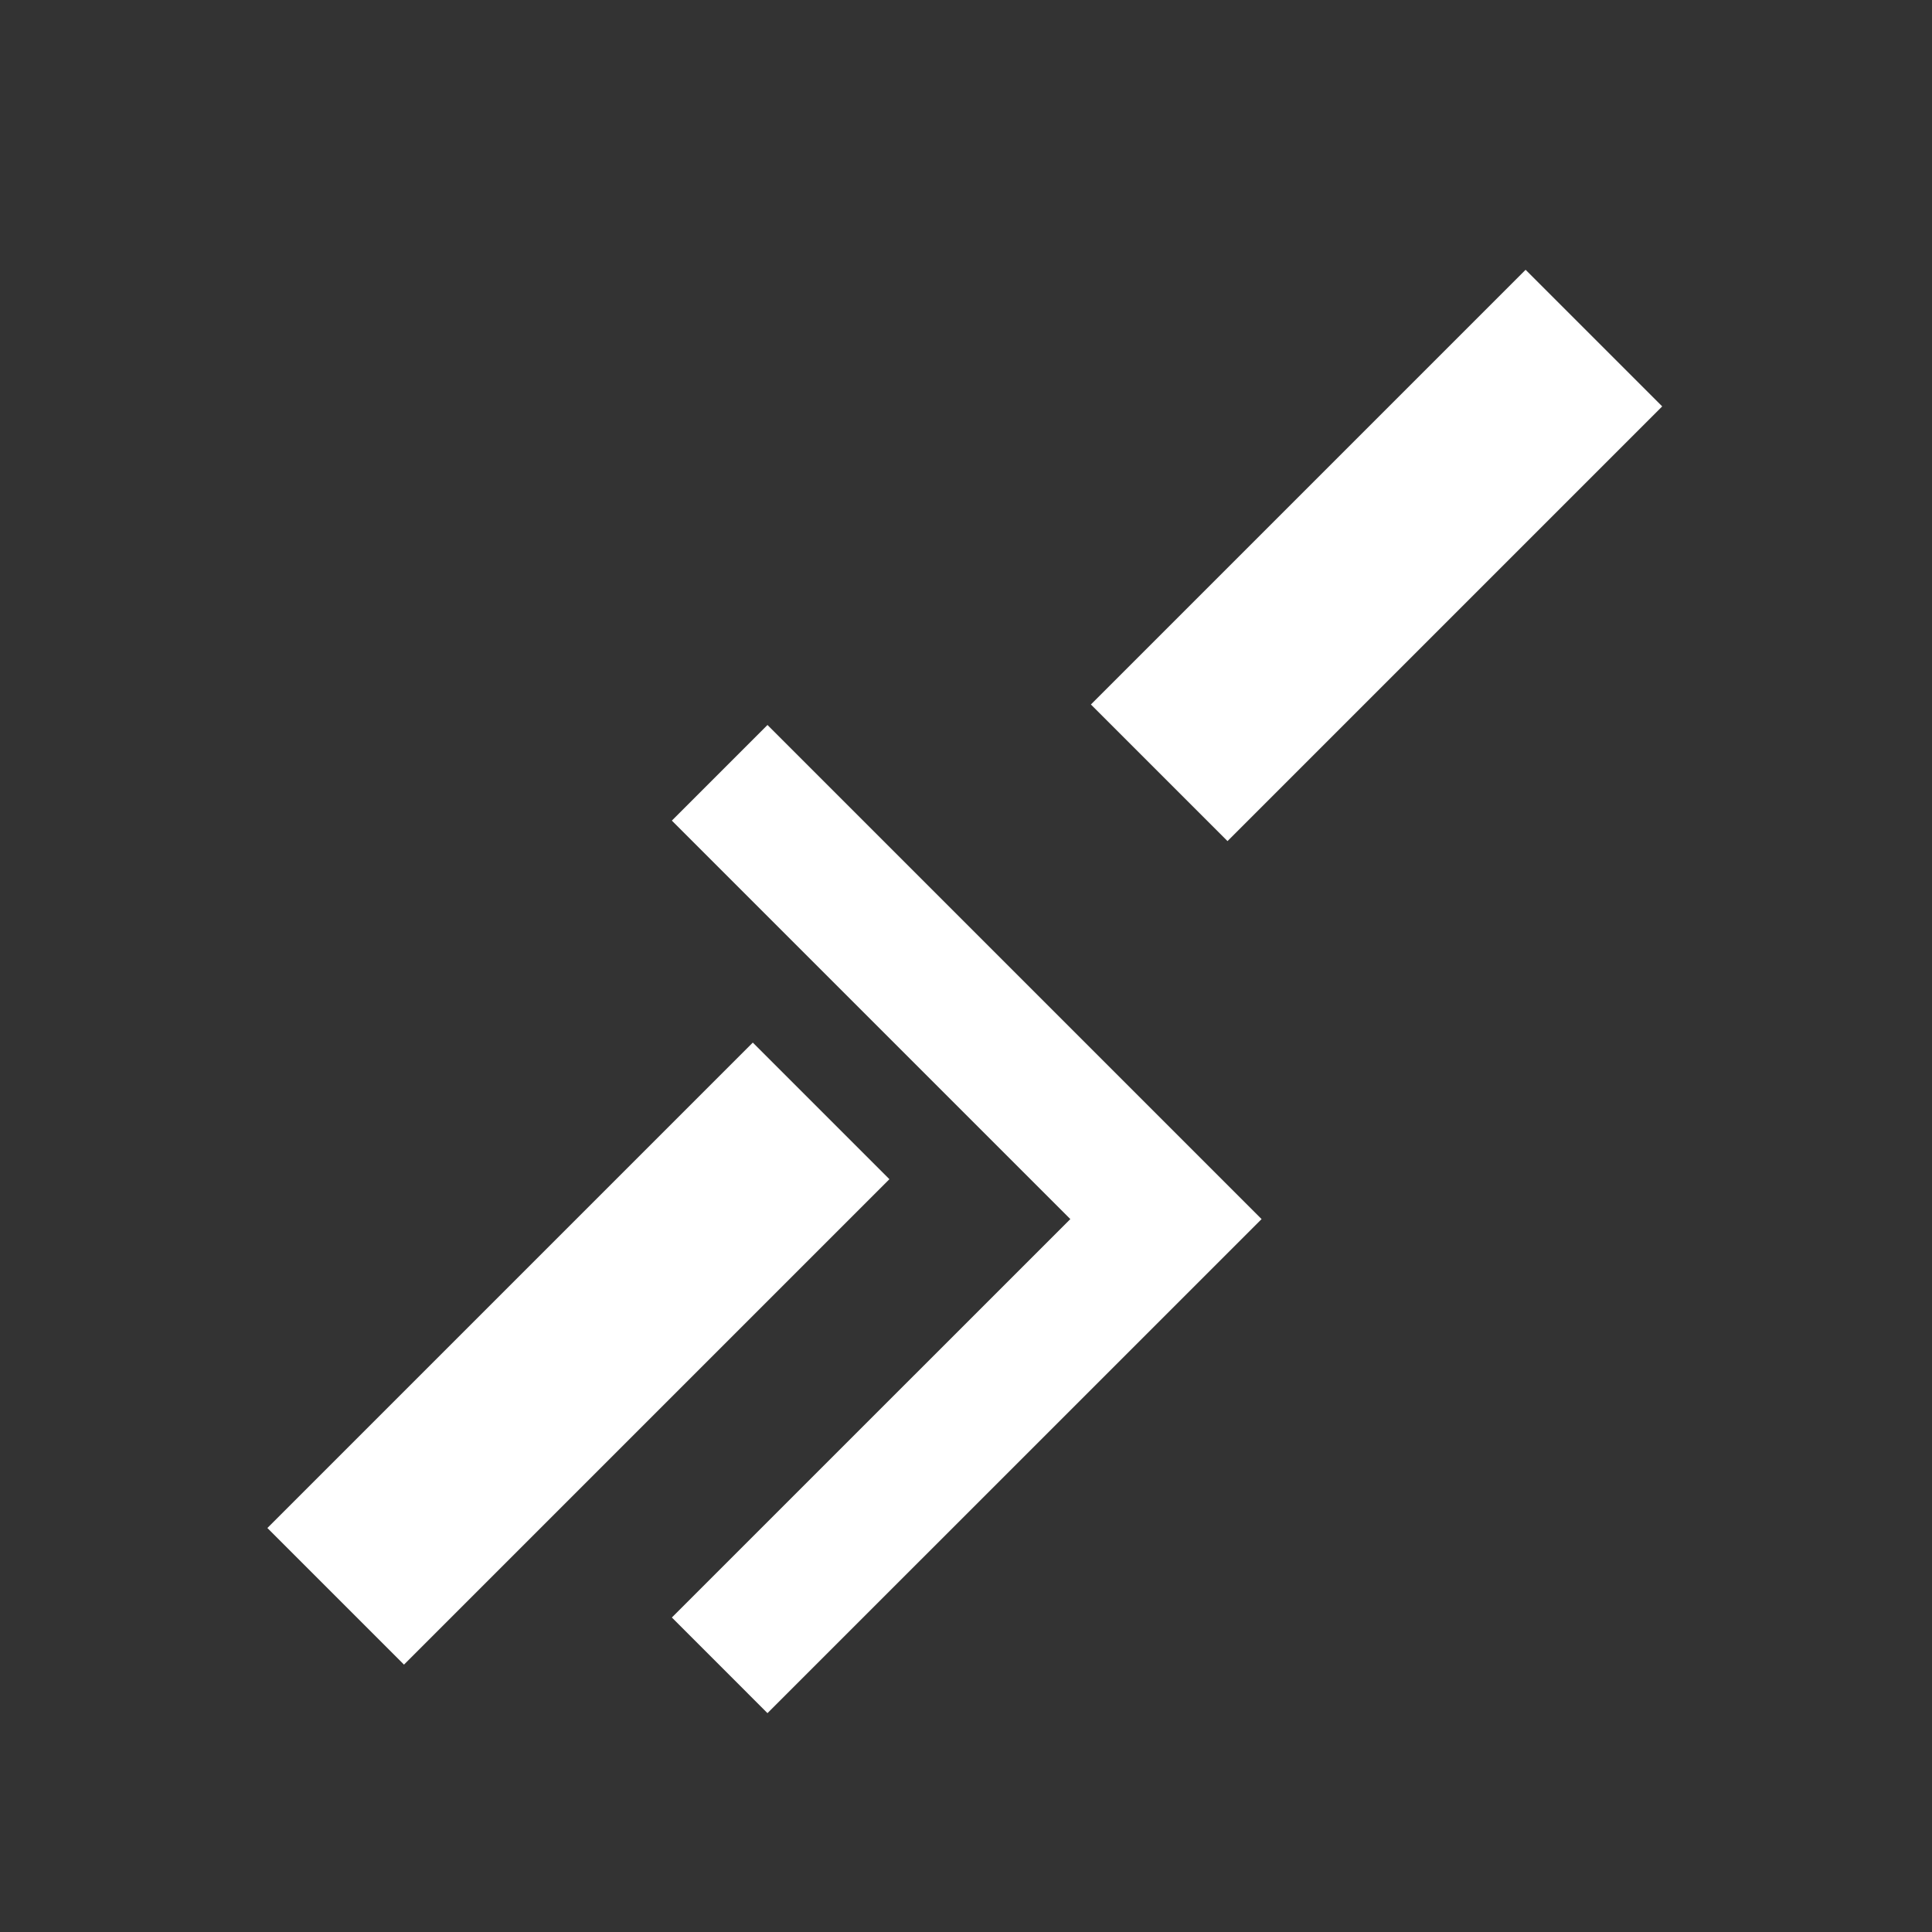
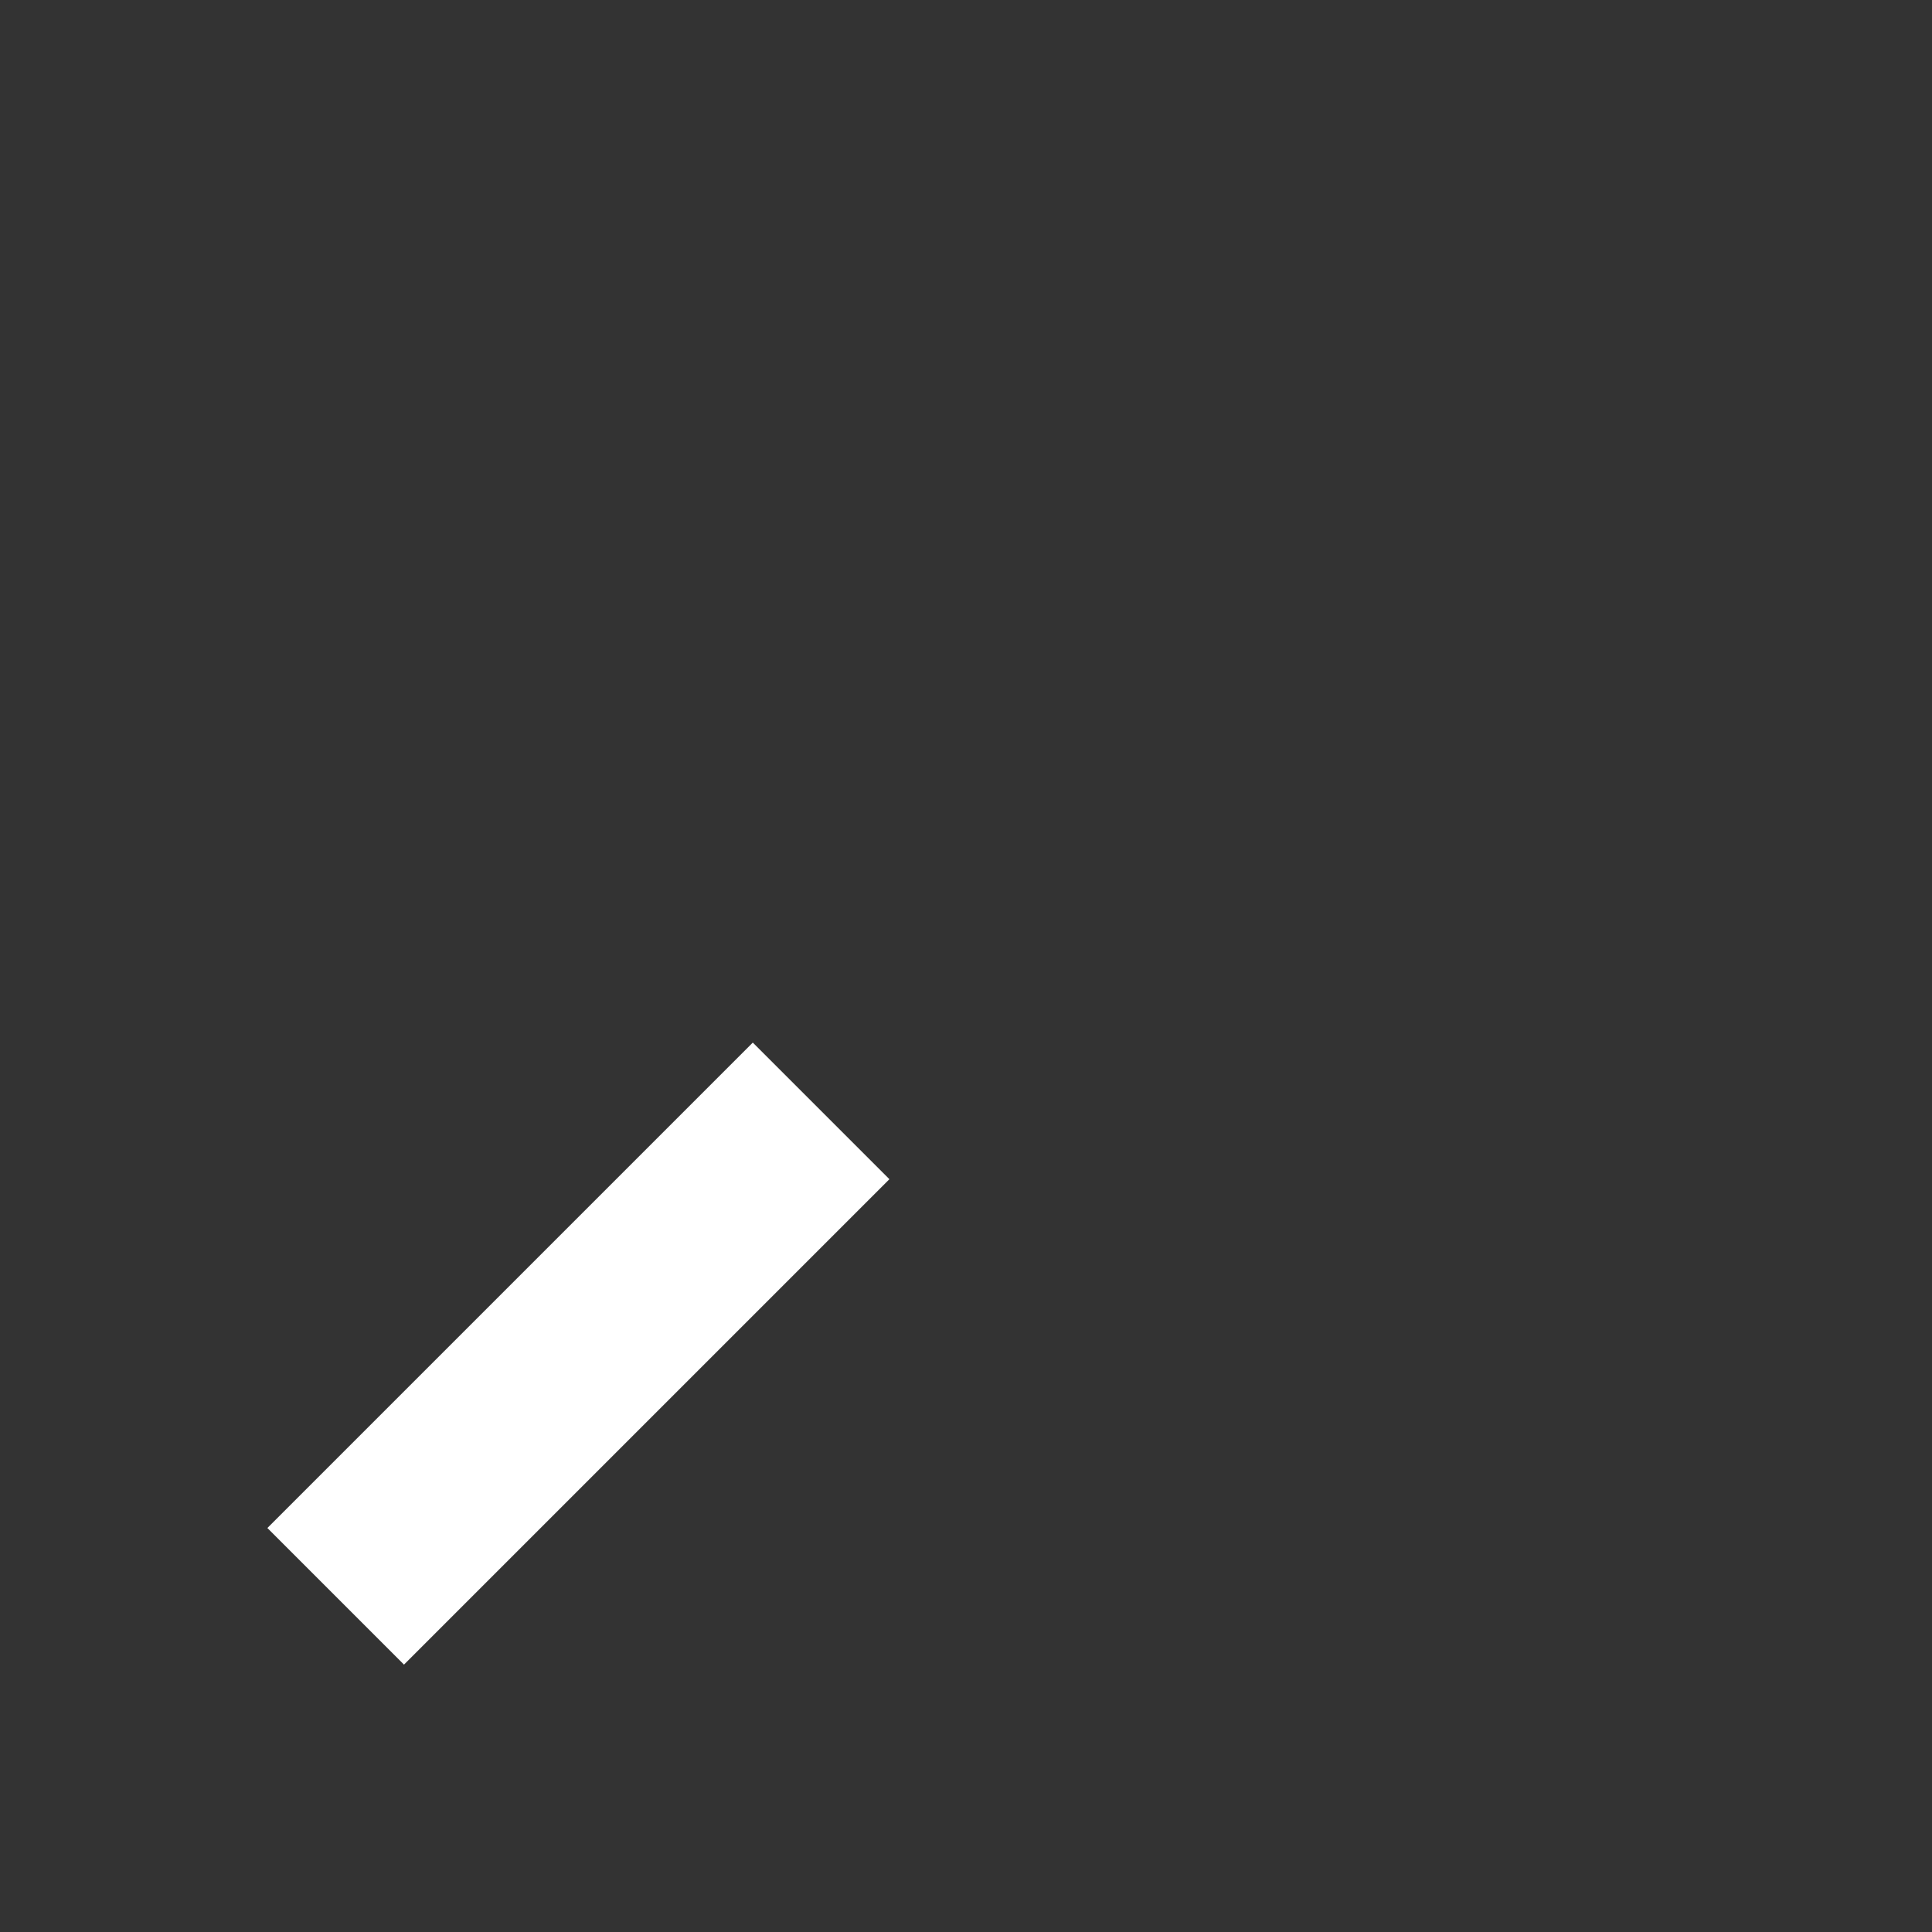
<svg xmlns="http://www.w3.org/2000/svg" width="20" height="20" viewBox="0 0 20 20">
  <rect x="0" y="0" width="20" height="20" fill="#333333" stroke="none" />
  <g fill="none" fill-rule="evenodd" stroke="#FFF" stroke-width="2">
-     <path fill="none" fill-rule="evenodd" stroke="#FFF" stroke-width="2" d="M3.5 0L10.1 6.6 3.5 13.199" transform="rotate(-90 7.5 7.5)" style="     transform: rotate(-36deg) translate(5px, 8px) scale(.7); " />
-     <path d="M12 3L16.5 7.5" transform="matrix(1 0 0 -1 0 11)" />
    <path d="M3.475 11.475L8.5 16.5" transform="matrix(1 0 0 -1 0 28)" />
-     <path fill="none" fill-rule="evenodd" stroke="#FFF" stroke-width="2" d="M3.5 0L10.1 6.6 3.5 13.199" transform="rotate(-90 7.5 7.5)" style="transform: rotate(129deg) translate(4px, -18px) scale(.7);" />
  </g>
</svg>